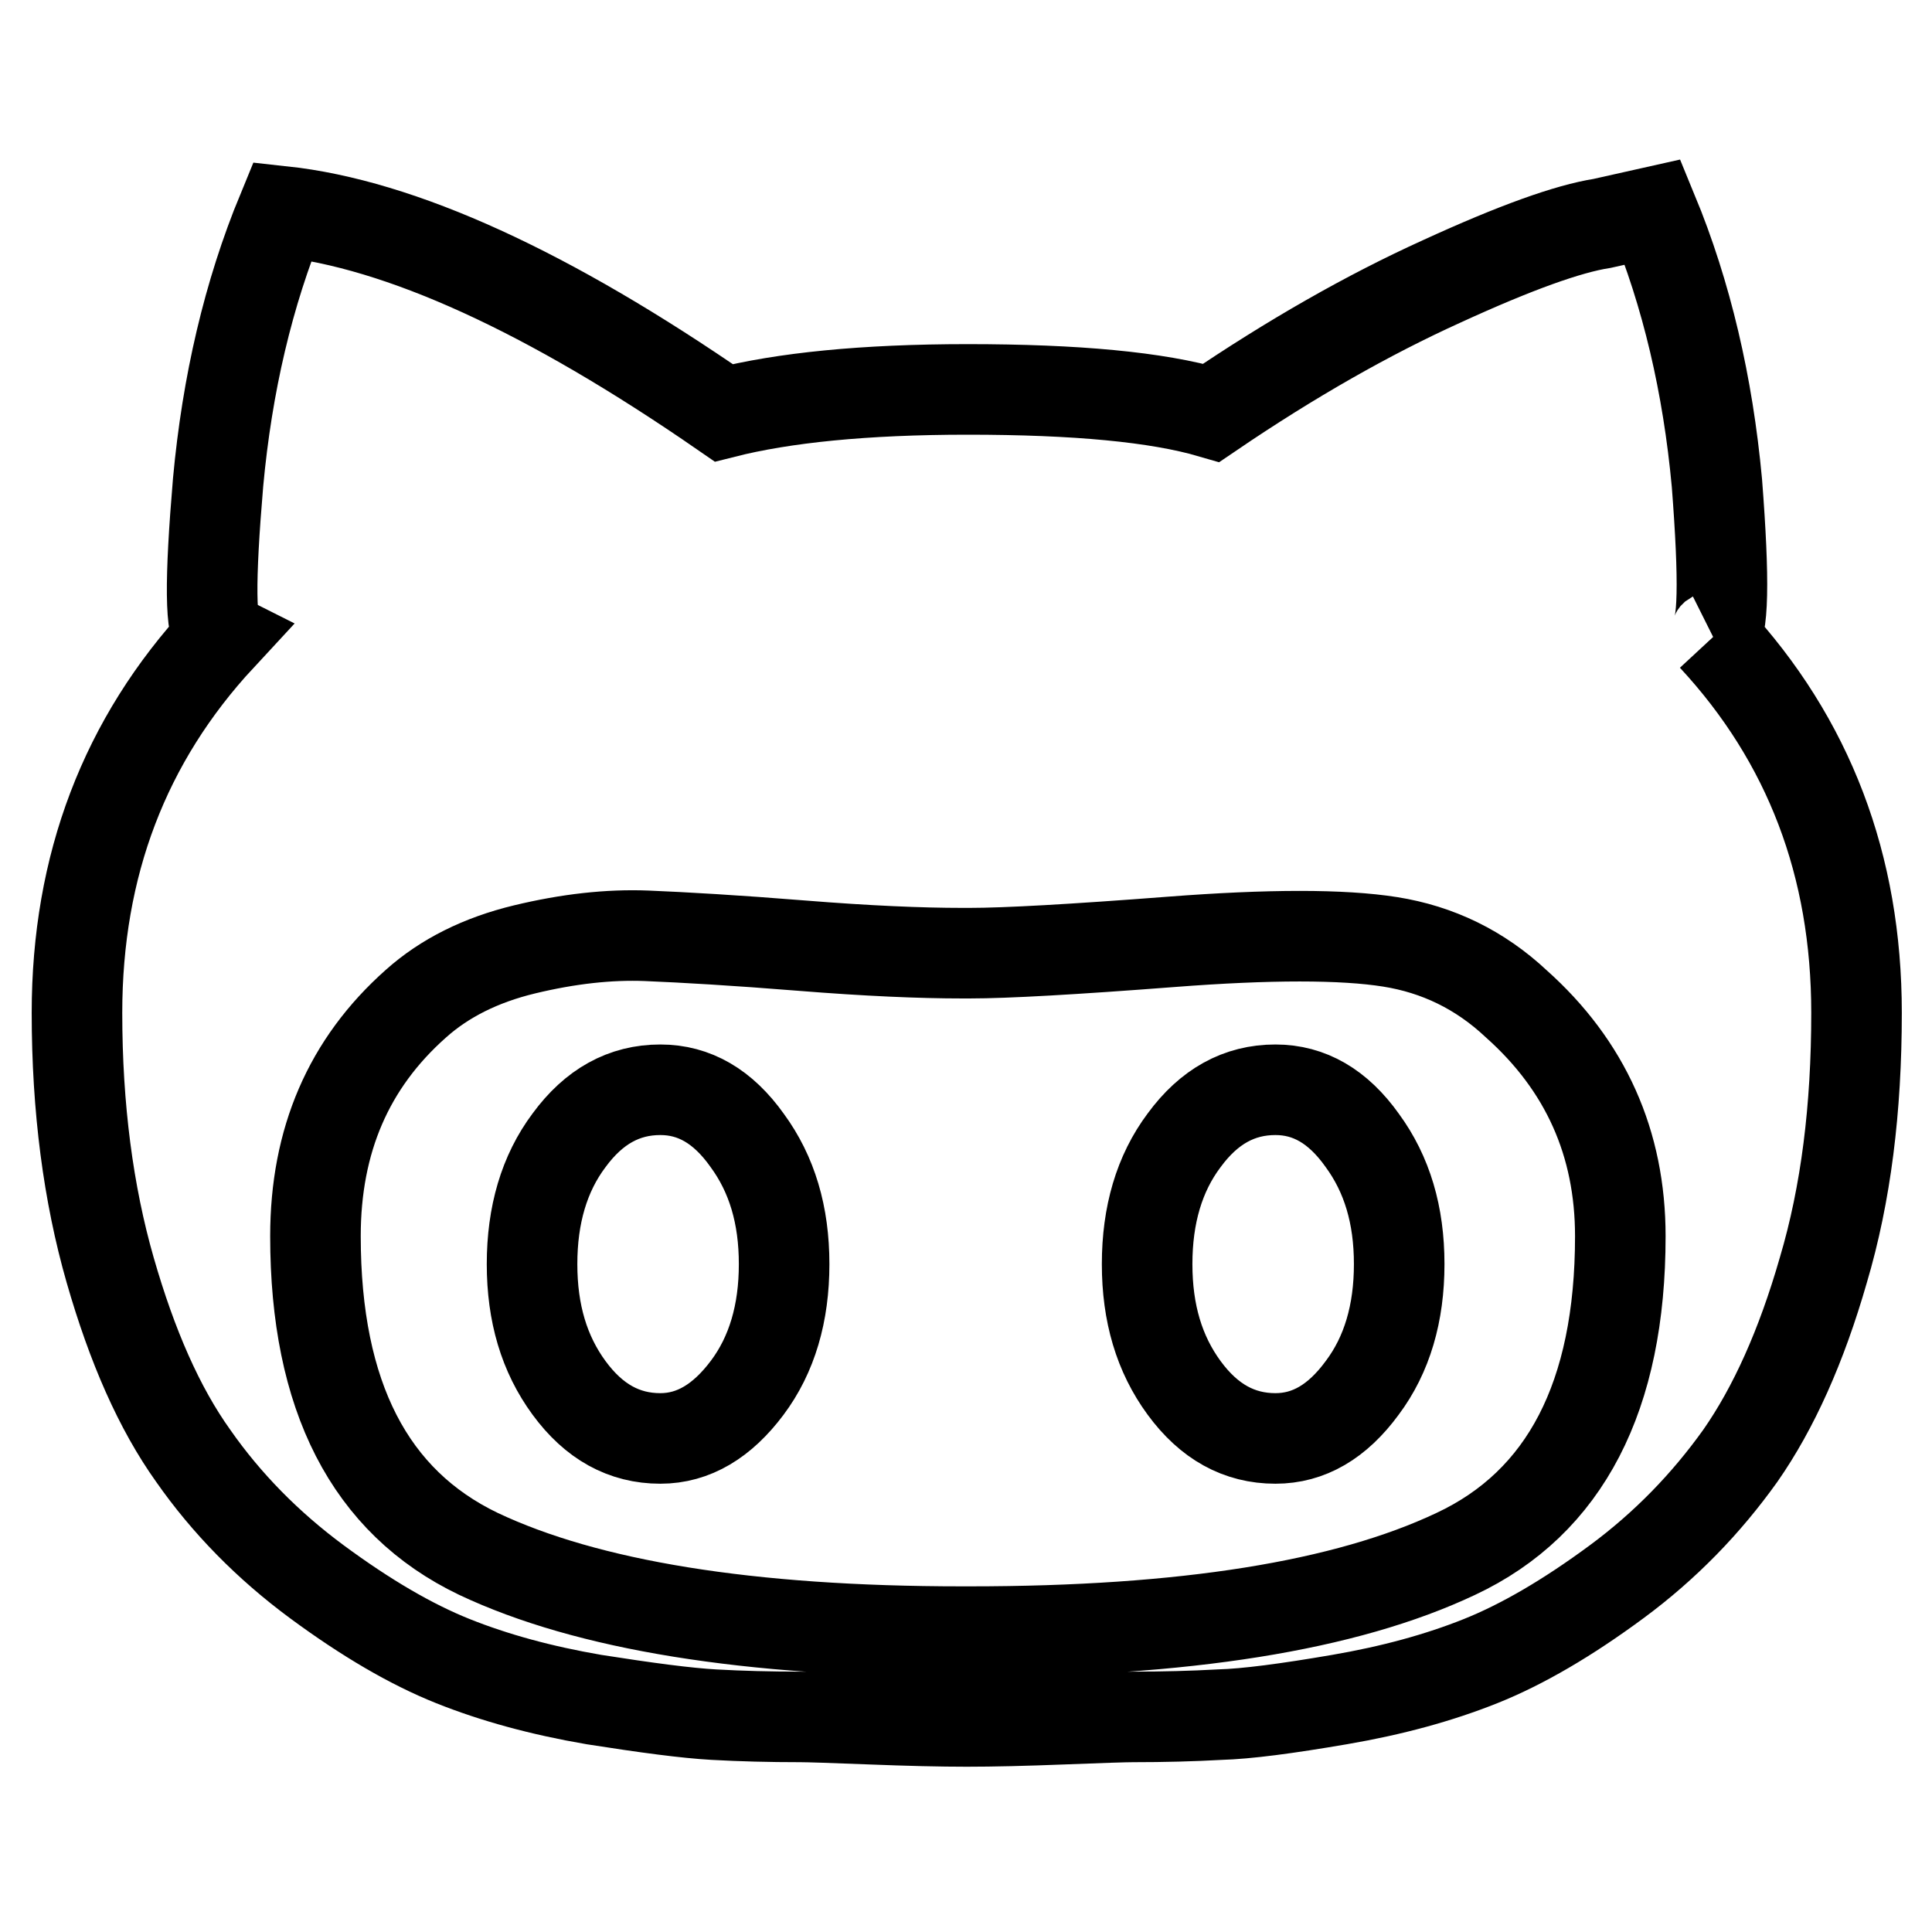
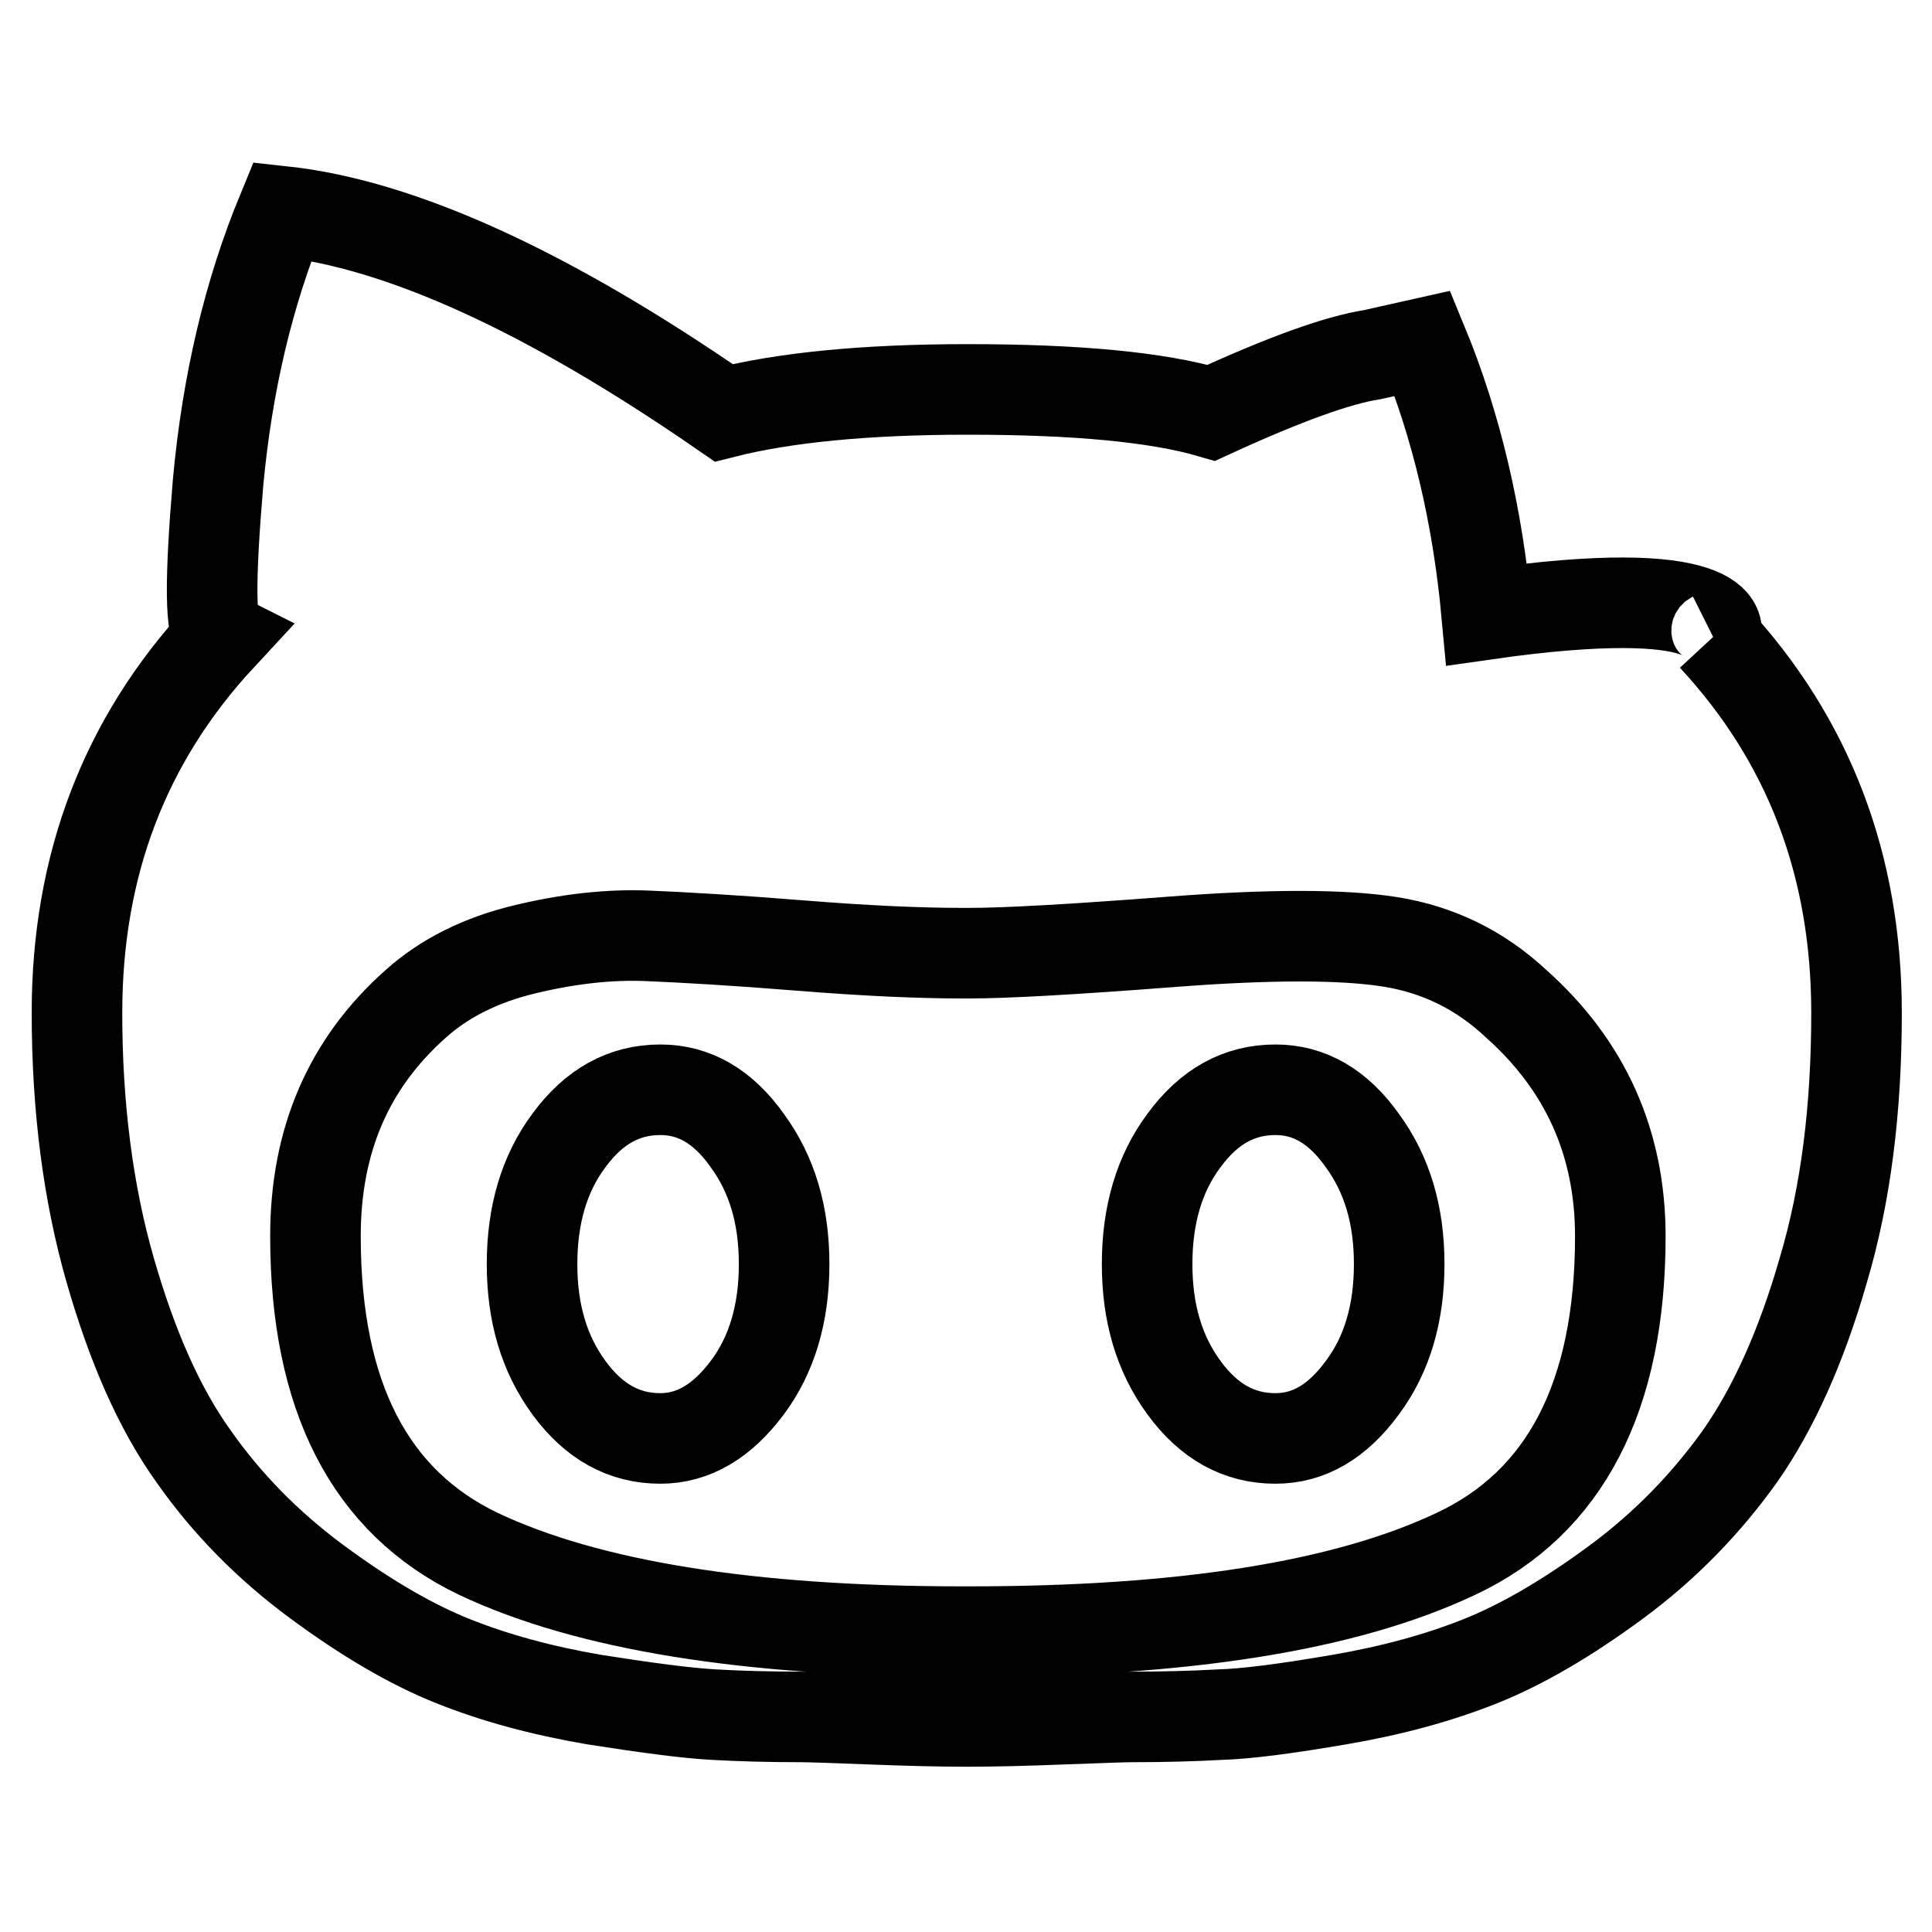
<svg xmlns="http://www.w3.org/2000/svg" version="1.1" x="0px" y="0px" viewBox="0 0 256 256" enable-background="new 0 0 256 256" xml:space="preserve">
  <g>
    <g>
-       <path stroke-width="12" fill-opacity="0" stroke="#000000" d="M169,144.4c4.5,0,8.3,2.2,11.5,6.7c3.3,4.5,4.9,9.9,4.9,16.4s-1.6,12-4.9,16.4c-3.3,4.5-7.1,6.7-11.5,6.7c-4.8,0-8.8-2.2-12.1-6.7s-4.9-9.9-4.9-16.4s1.6-12,4.9-16.4C160.2,146.6,164.2,144.4,169,144.4L169,144.4 M227,84.4c12.7,13.7,19,30.3,19,49.8c0,12.7-1.4,24-4.4,34.1c-2.9,10.1-6.6,18.3-11,24.6c-4.5,6.3-9.9,11.9-16.4,16.7c-6.5,4.8-12.5,8.3-18,10.5c-5.5,2.2-11.7,3.9-18.7,5.1c-7,1.2-12.3,1.9-15.9,2c-3.6,0.2-7.4,0.3-11.5,0.3c-1,0-4.1,0.1-9.2,0.3c-5.1,0.2-9.4,0.3-12.8,0.3c-3.4,0-7.7-0.1-12.8-0.3s-8.2-0.3-9.2-0.3c-4.1,0-7.9-0.1-11.5-0.3c-3.6-0.2-8.9-0.9-15.9-2c-7-1.2-13.2-2.9-18.7-5.1c-5.5-2.2-11.5-5.7-18-10.5c-6.5-4.8-12-10.4-16.4-16.7c-4.5-6.3-8.1-14.5-11-24.6c-2.9-10.1-4.4-21.5-4.4-34.1c0-19.5,6.3-36.1,19-49.8c-1.4-0.7-1.4-7.5-0.3-20.5c1.2-13,4-25,8.5-35.9c15.7,1.7,35.2,10.6,58.5,26.7c7.9-2,18.6-3.1,32.3-3.1c14.4,0,25.1,1,32.3,3.1c10.6-7.2,20.8-13,30.5-17.4c9.8-4.5,16.8-7,21.3-7.7l6.7-1.5c4.5,10.9,7.3,22.9,8.5,35.9C228.5,76.9,228.4,83.7,227,84.4L227,84.4 M128.5,216.2c28.4,0,49.8-3.4,64.4-10.3c14.5-6.8,21.8-20.9,21.8-42.1c0-12.3-4.6-22.6-13.8-30.8c-4.8-4.5-10.4-7.2-16.7-8.2c-6.3-1-16-1-29,0c-13,1-21.9,1.5-26.7,1.5H128h-0.5c-5.5,0-12.6-0.3-21.3-1c-8.7-0.7-15.6-1.1-20.5-1.3c-5-0.2-10.4,0.4-16.2,1.8s-10.6,3.8-14.4,7.2c-8.9,7.9-13.3,18.1-13.3,30.8c0,21.2,7.2,35.2,21.6,42.1c14.4,6.8,35.7,10.3,64.1,10.3H128.5L128.5,216.2 M87.5,144.4c4.5,0,8.3,2.2,11.5,6.7c3.3,4.5,4.9,9.9,4.9,16.4s-1.6,12-4.9,16.4s-7.1,6.7-11.5,6.7c-4.8,0-8.8-2.2-12.1-6.7s-4.9-9.9-4.9-16.4s1.6-12,4.9-16.4C78.7,146.6,82.7,144.4,87.5,144.4L87.5,144.4" />
+       <path stroke-width="12" fill-opacity="0" stroke="#000000" d="M169,144.4c4.5,0,8.3,2.2,11.5,6.7c3.3,4.5,4.9,9.9,4.9,16.4s-1.6,12-4.9,16.4c-3.3,4.5-7.1,6.7-11.5,6.7c-4.8,0-8.8-2.2-12.1-6.7s-4.9-9.9-4.9-16.4s1.6-12,4.9-16.4C160.2,146.6,164.2,144.4,169,144.4L169,144.4 M227,84.4c12.7,13.7,19,30.3,19,49.8c0,12.7-1.4,24-4.4,34.1c-2.9,10.1-6.6,18.3-11,24.6c-4.5,6.3-9.9,11.9-16.4,16.7c-6.5,4.8-12.5,8.3-18,10.5c-5.5,2.2-11.7,3.9-18.7,5.1c-7,1.2-12.3,1.9-15.9,2c-3.6,0.2-7.4,0.3-11.5,0.3c-1,0-4.1,0.1-9.2,0.3c-5.1,0.2-9.4,0.3-12.8,0.3c-3.4,0-7.7-0.1-12.8-0.3s-8.2-0.3-9.2-0.3c-4.1,0-7.9-0.1-11.5-0.3c-3.6-0.2-8.9-0.9-15.9-2c-7-1.2-13.2-2.9-18.7-5.1c-5.5-2.2-11.5-5.7-18-10.5c-6.5-4.8-12-10.4-16.4-16.7c-4.5-6.3-8.1-14.5-11-24.6c-2.9-10.1-4.4-21.5-4.4-34.1c0-19.5,6.3-36.1,19-49.8c-1.4-0.7-1.4-7.5-0.3-20.5c1.2-13,4-25,8.5-35.9c15.7,1.7,35.2,10.6,58.5,26.7c7.9-2,18.6-3.1,32.3-3.1c14.4,0,25.1,1,32.3,3.1c9.8-4.5,16.8-7,21.3-7.7l6.7-1.5c4.5,10.9,7.3,22.9,8.5,35.9C228.5,76.9,228.4,83.7,227,84.4L227,84.4 M128.5,216.2c28.4,0,49.8-3.4,64.4-10.3c14.5-6.8,21.8-20.9,21.8-42.1c0-12.3-4.6-22.6-13.8-30.8c-4.8-4.5-10.4-7.2-16.7-8.2c-6.3-1-16-1-29,0c-13,1-21.9,1.5-26.7,1.5H128h-0.5c-5.5,0-12.6-0.3-21.3-1c-8.7-0.7-15.6-1.1-20.5-1.3c-5-0.2-10.4,0.4-16.2,1.8s-10.6,3.8-14.4,7.2c-8.9,7.9-13.3,18.1-13.3,30.8c0,21.2,7.2,35.2,21.6,42.1c14.4,6.8,35.7,10.3,64.1,10.3H128.5L128.5,216.2 M87.5,144.4c4.5,0,8.3,2.2,11.5,6.7c3.3,4.5,4.9,9.9,4.9,16.4s-1.6,12-4.9,16.4s-7.1,6.7-11.5,6.7c-4.8,0-8.8-2.2-12.1-6.7s-4.9-9.9-4.9-16.4s1.6-12,4.9-16.4C78.7,146.6,82.7,144.4,87.5,144.4L87.5,144.4" />
    </g>
  </g>
</svg>